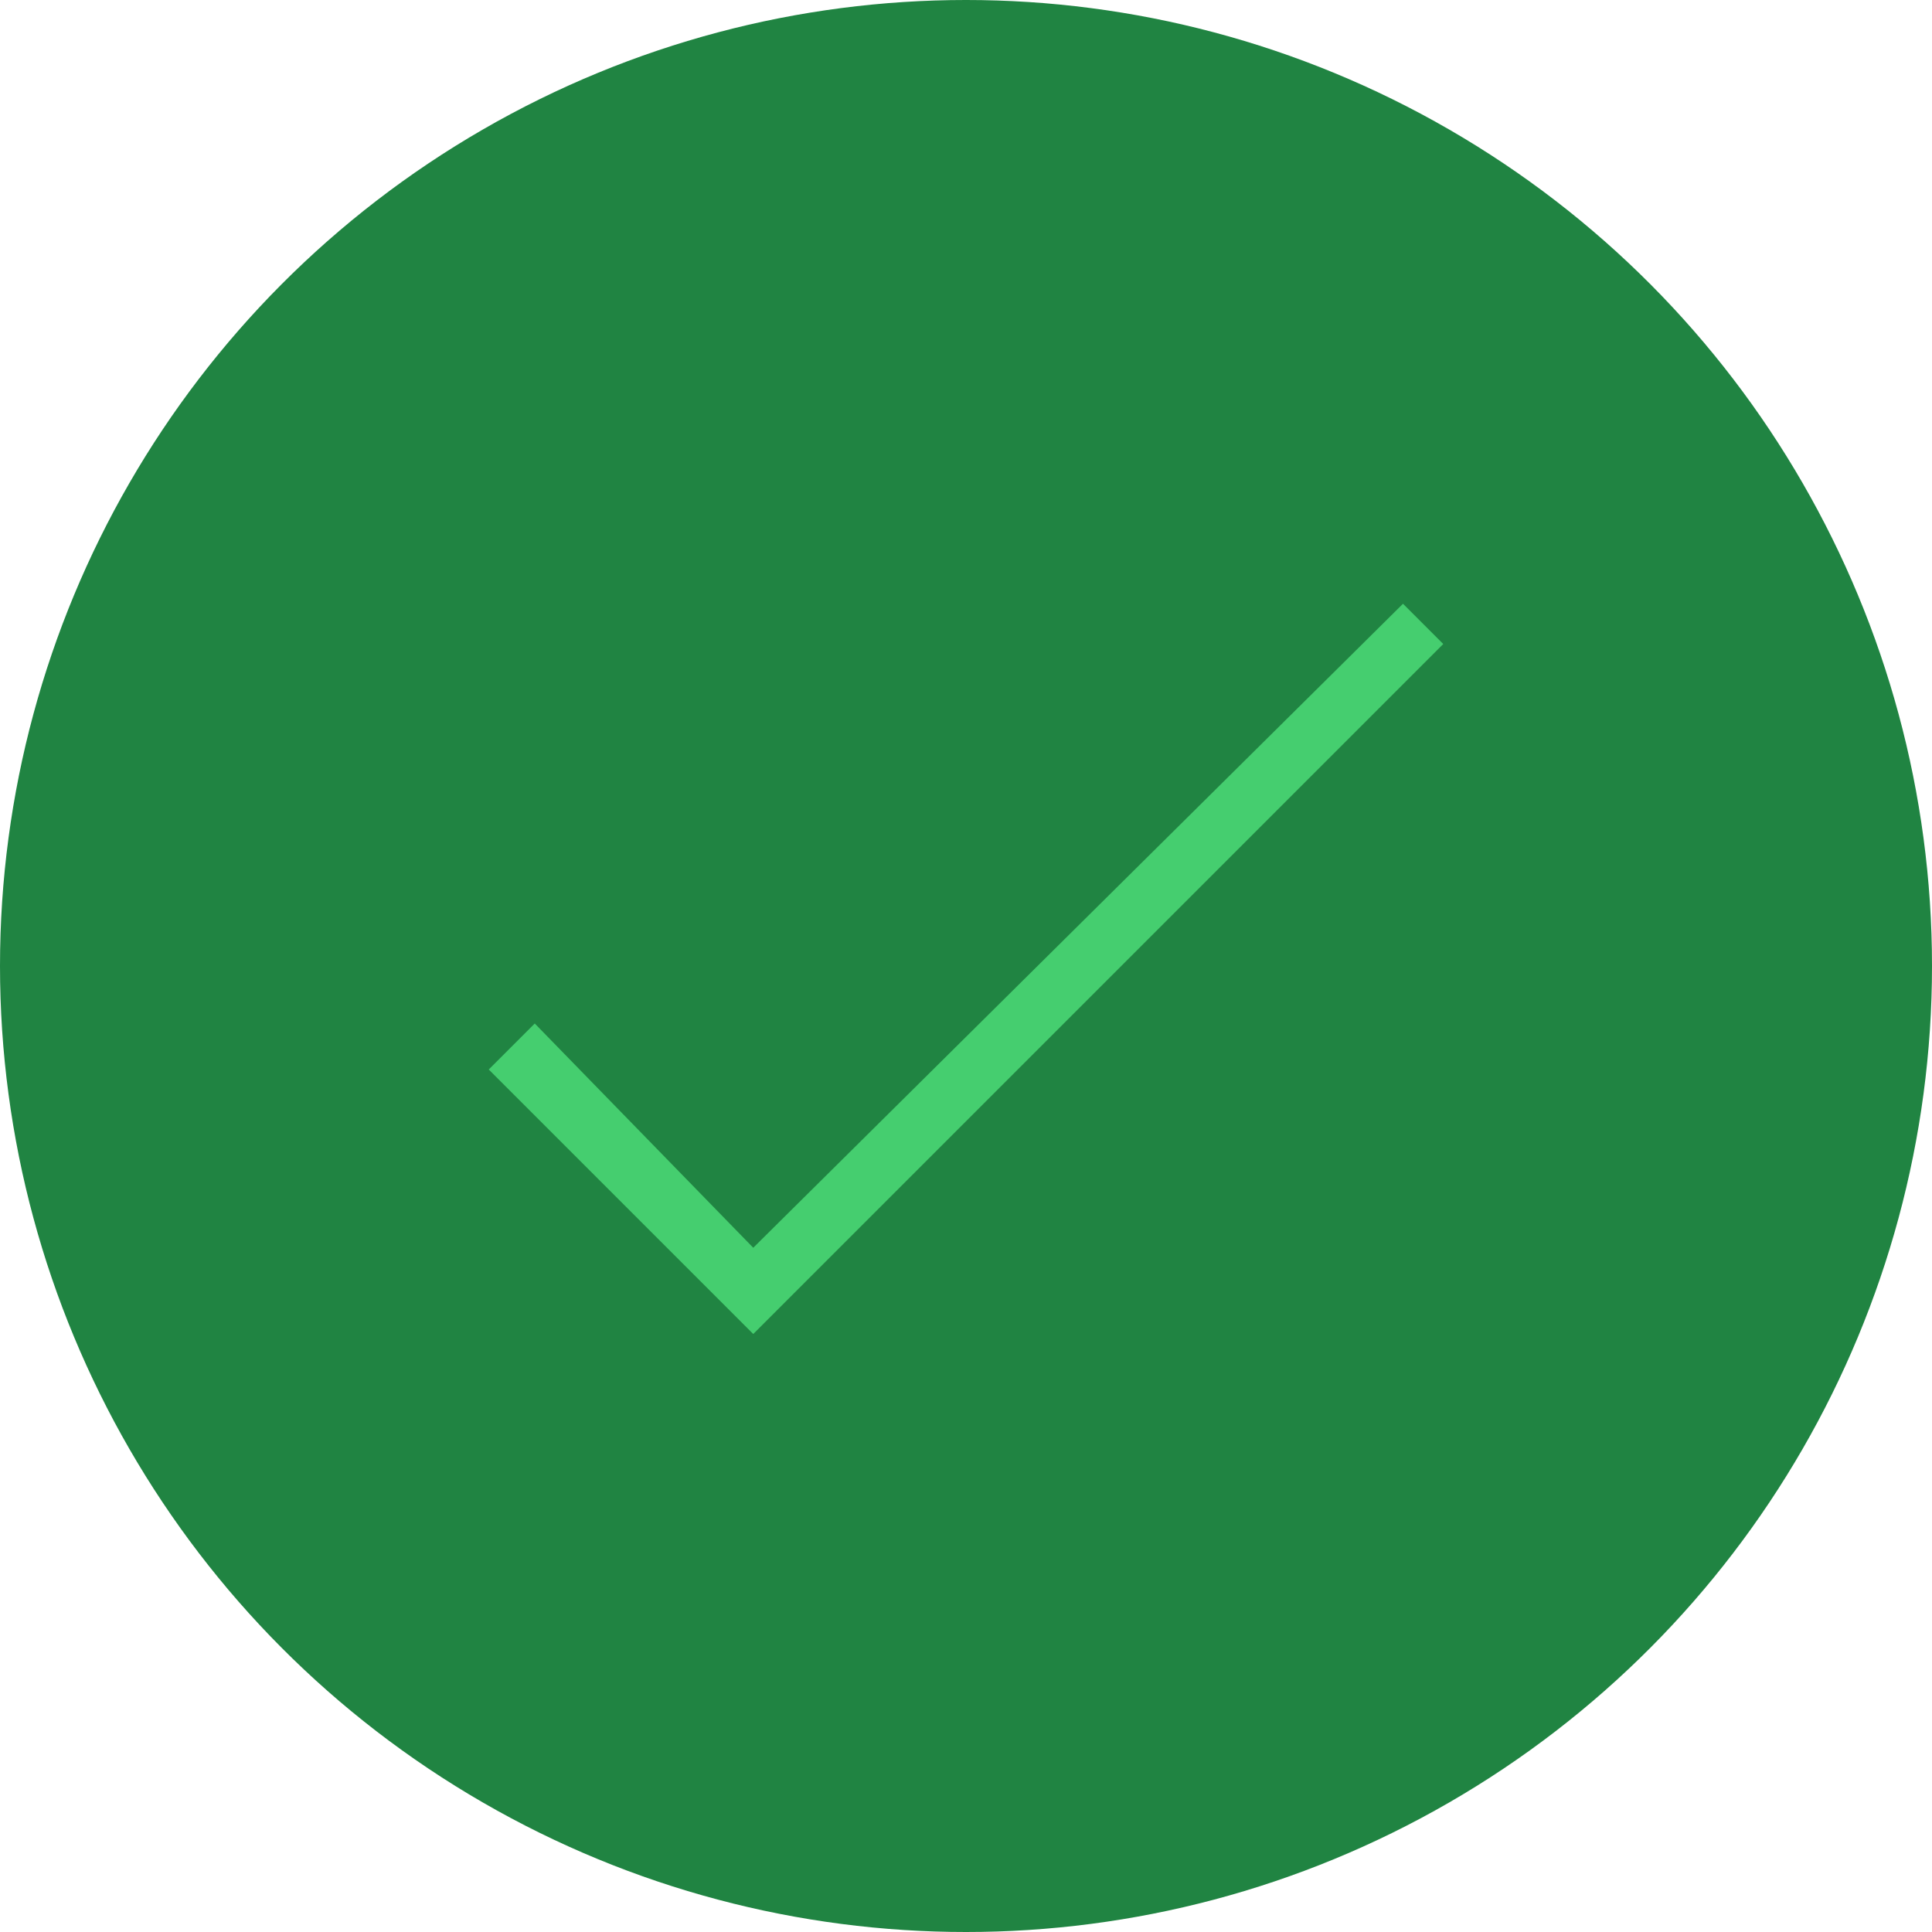
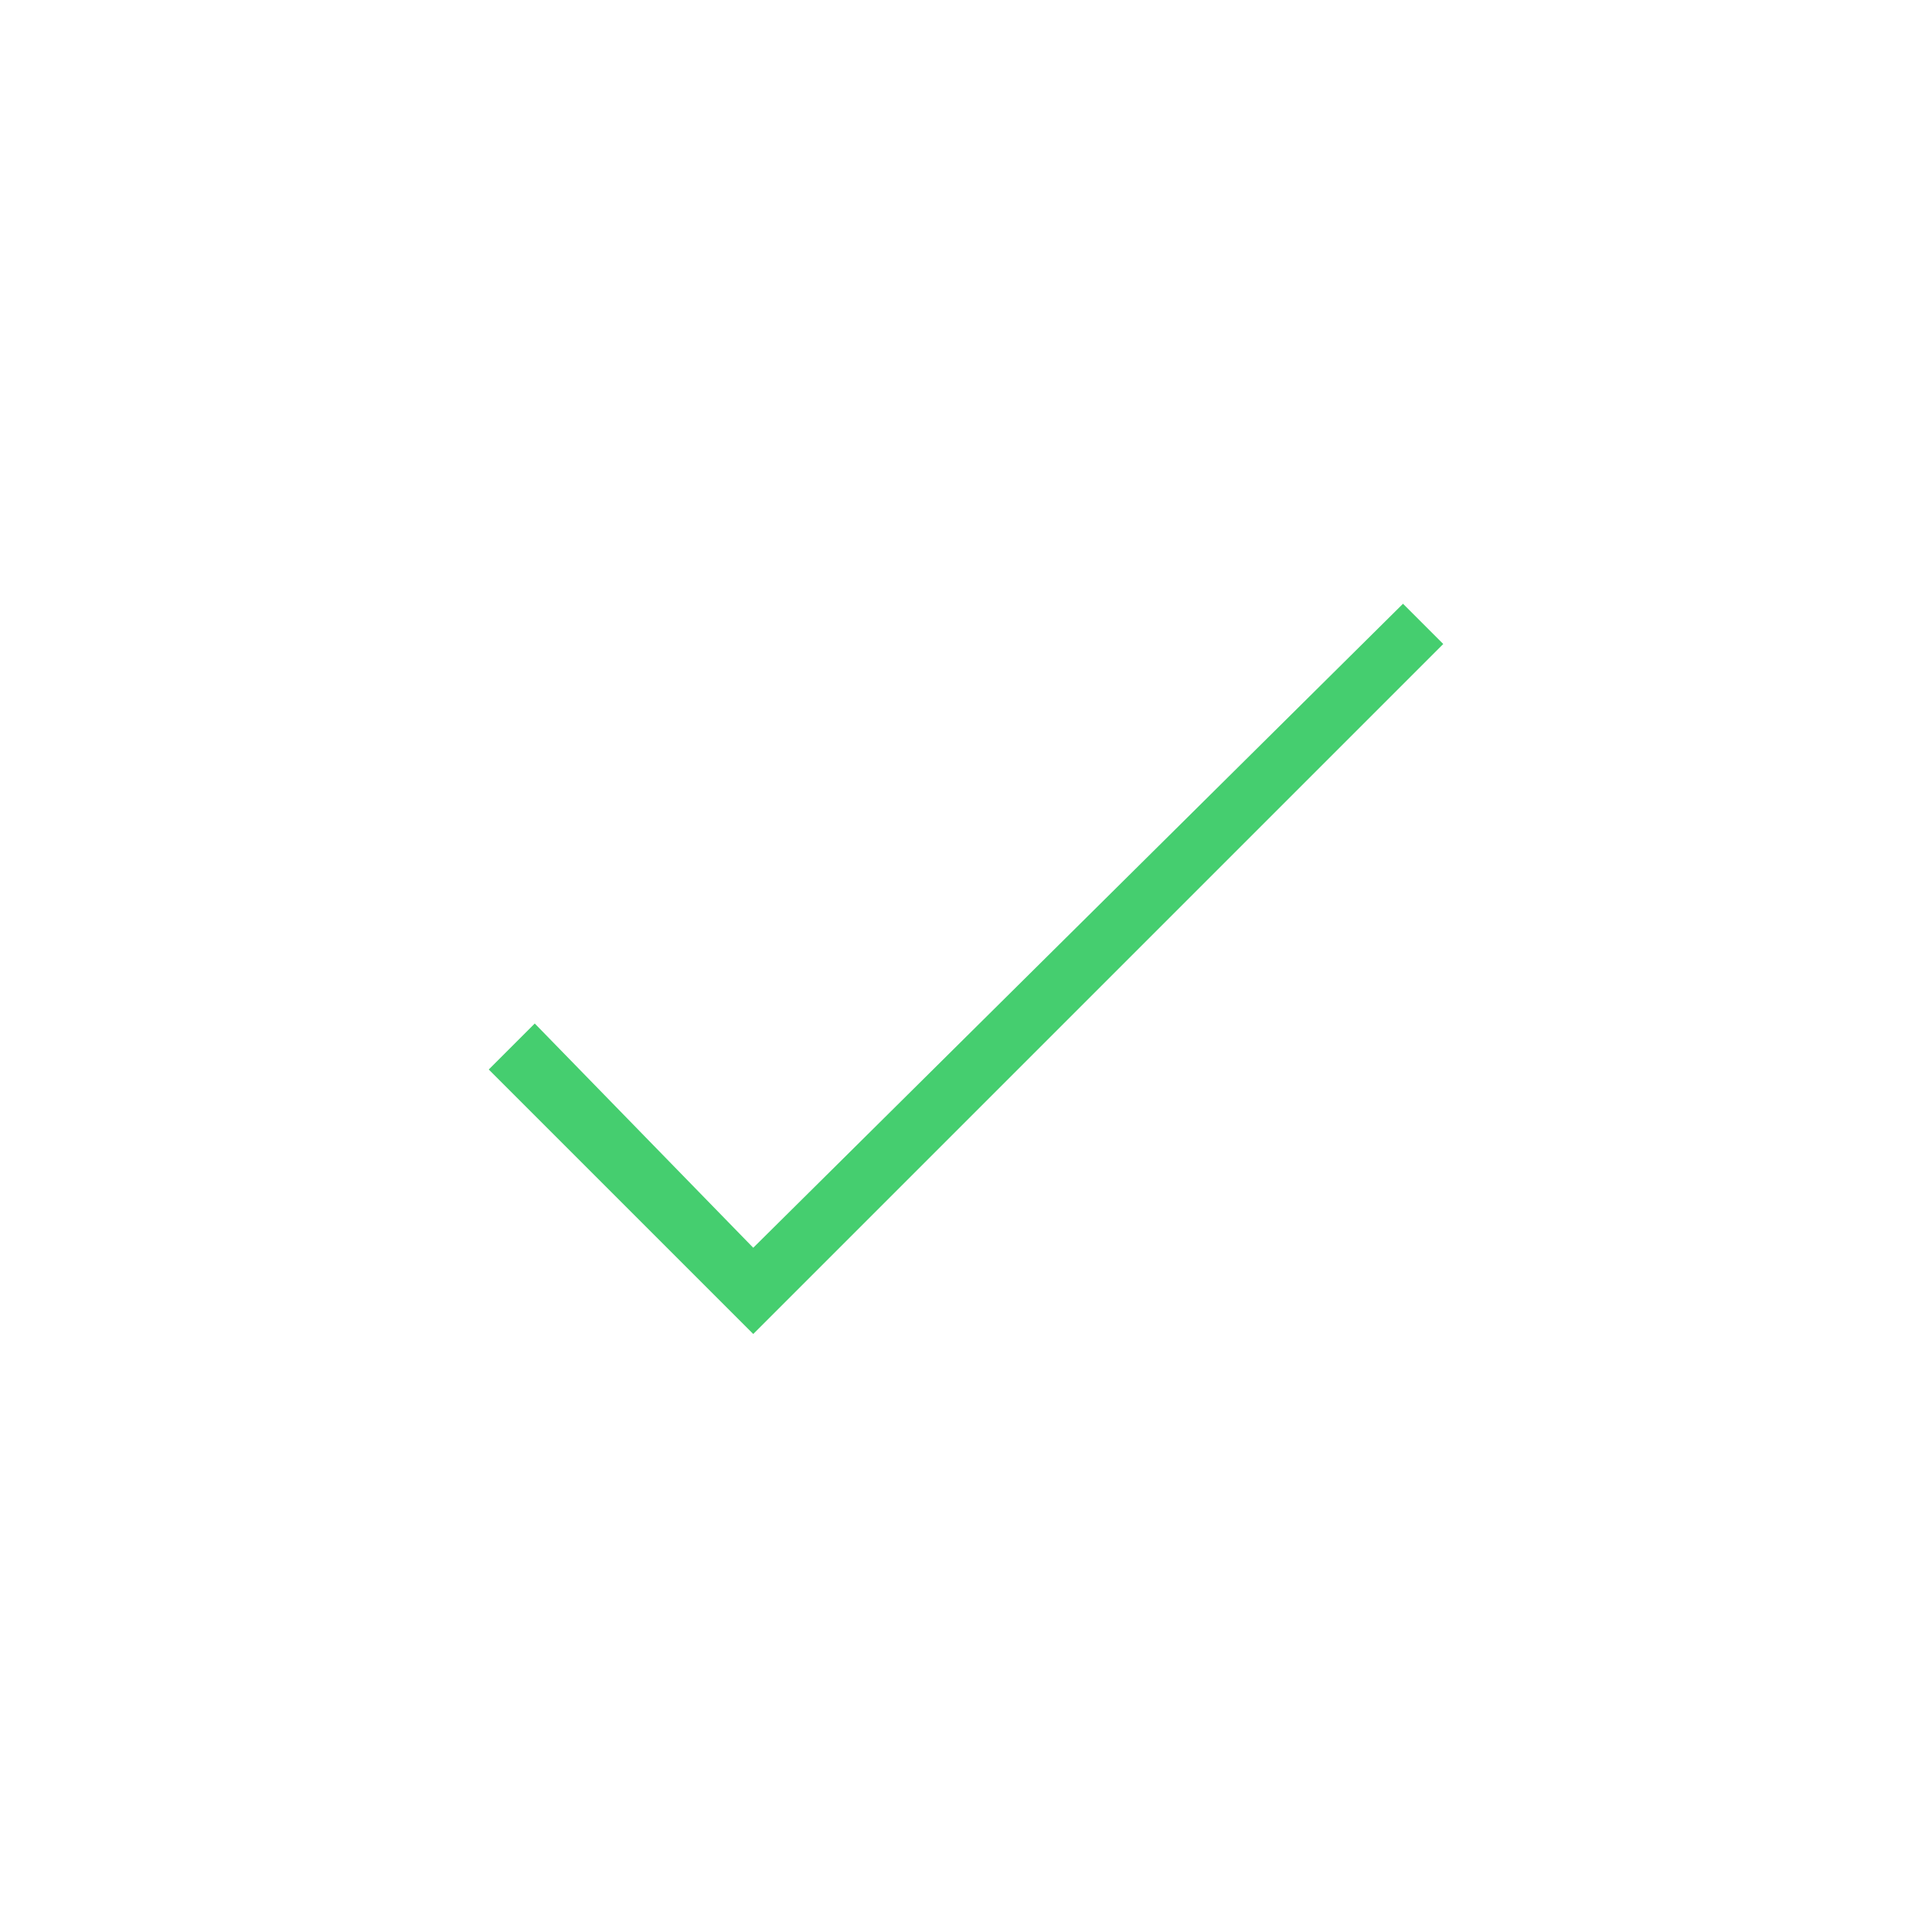
<svg xmlns="http://www.w3.org/2000/svg" width="33.6" height="33.6" viewBox="0 0 33.6 33.6">
-   <circle cx="16.8" cy="16.8" r="16.8" fill="#208442" />
  <path fill="#45ce6f" d="m13.1 23.2-4.6-4.6.8-.8 3.8 3.9 11.3-11.2.7.7-12 12z" />
</svg>